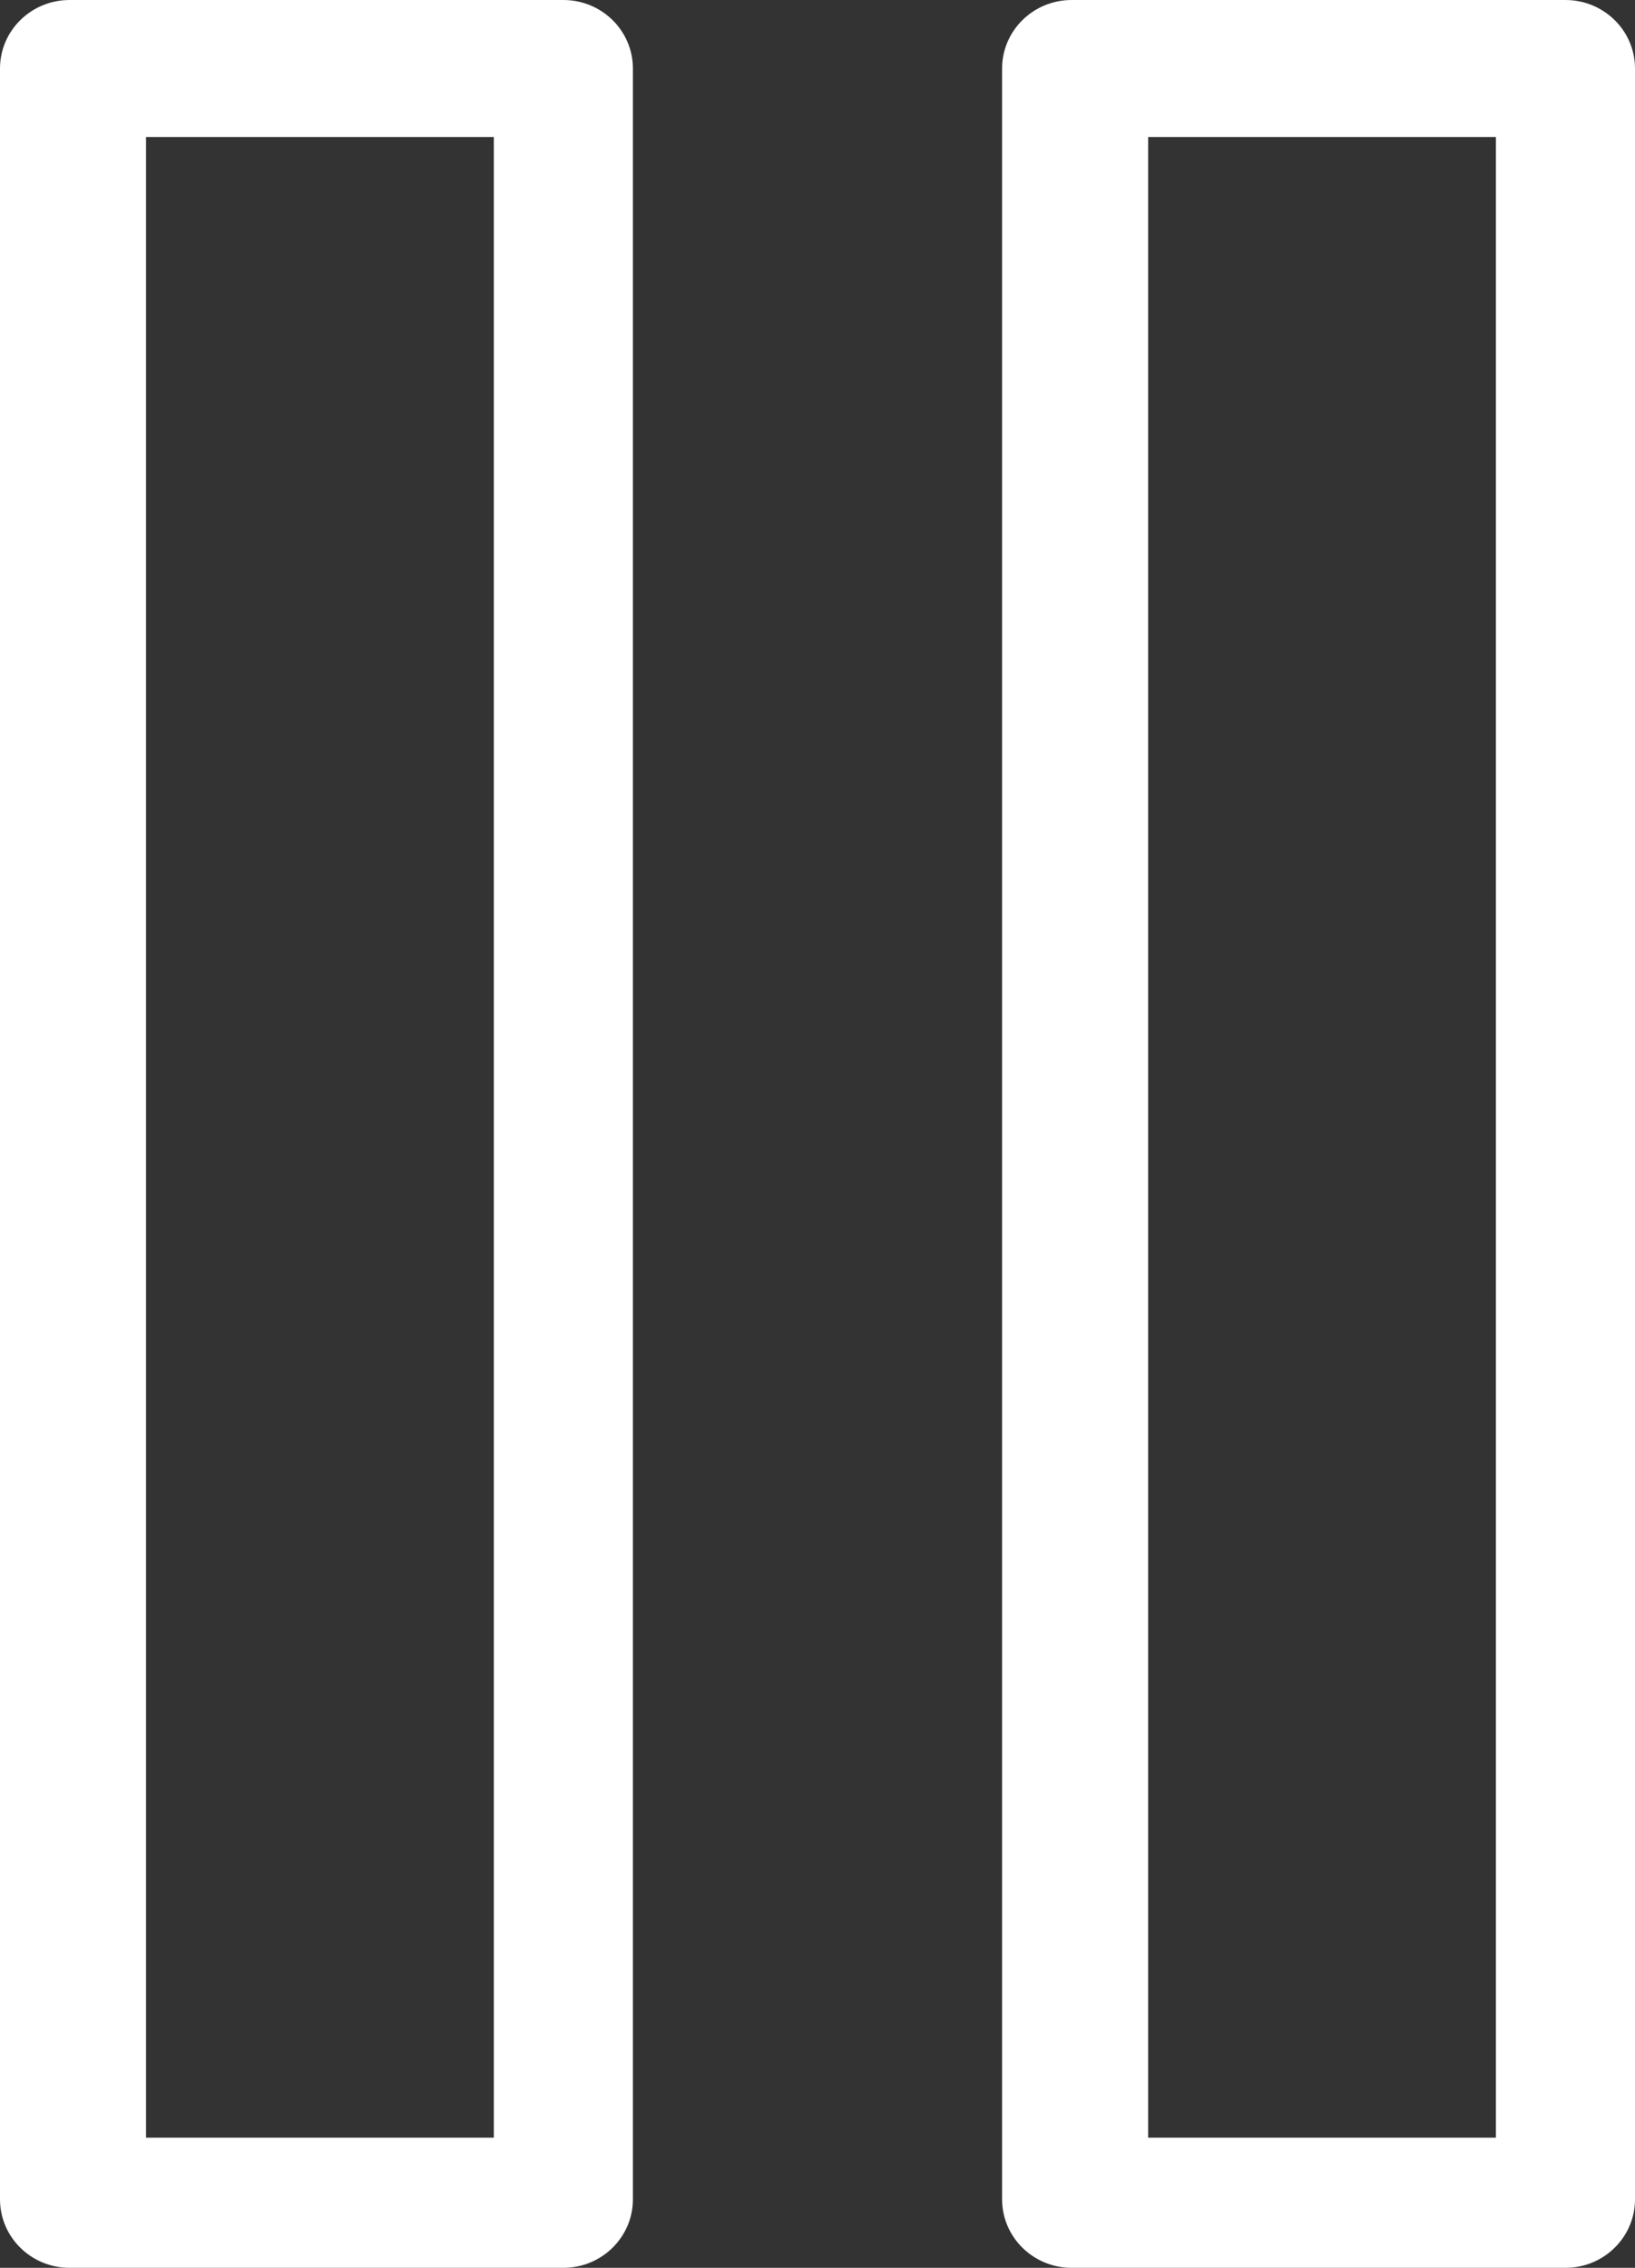
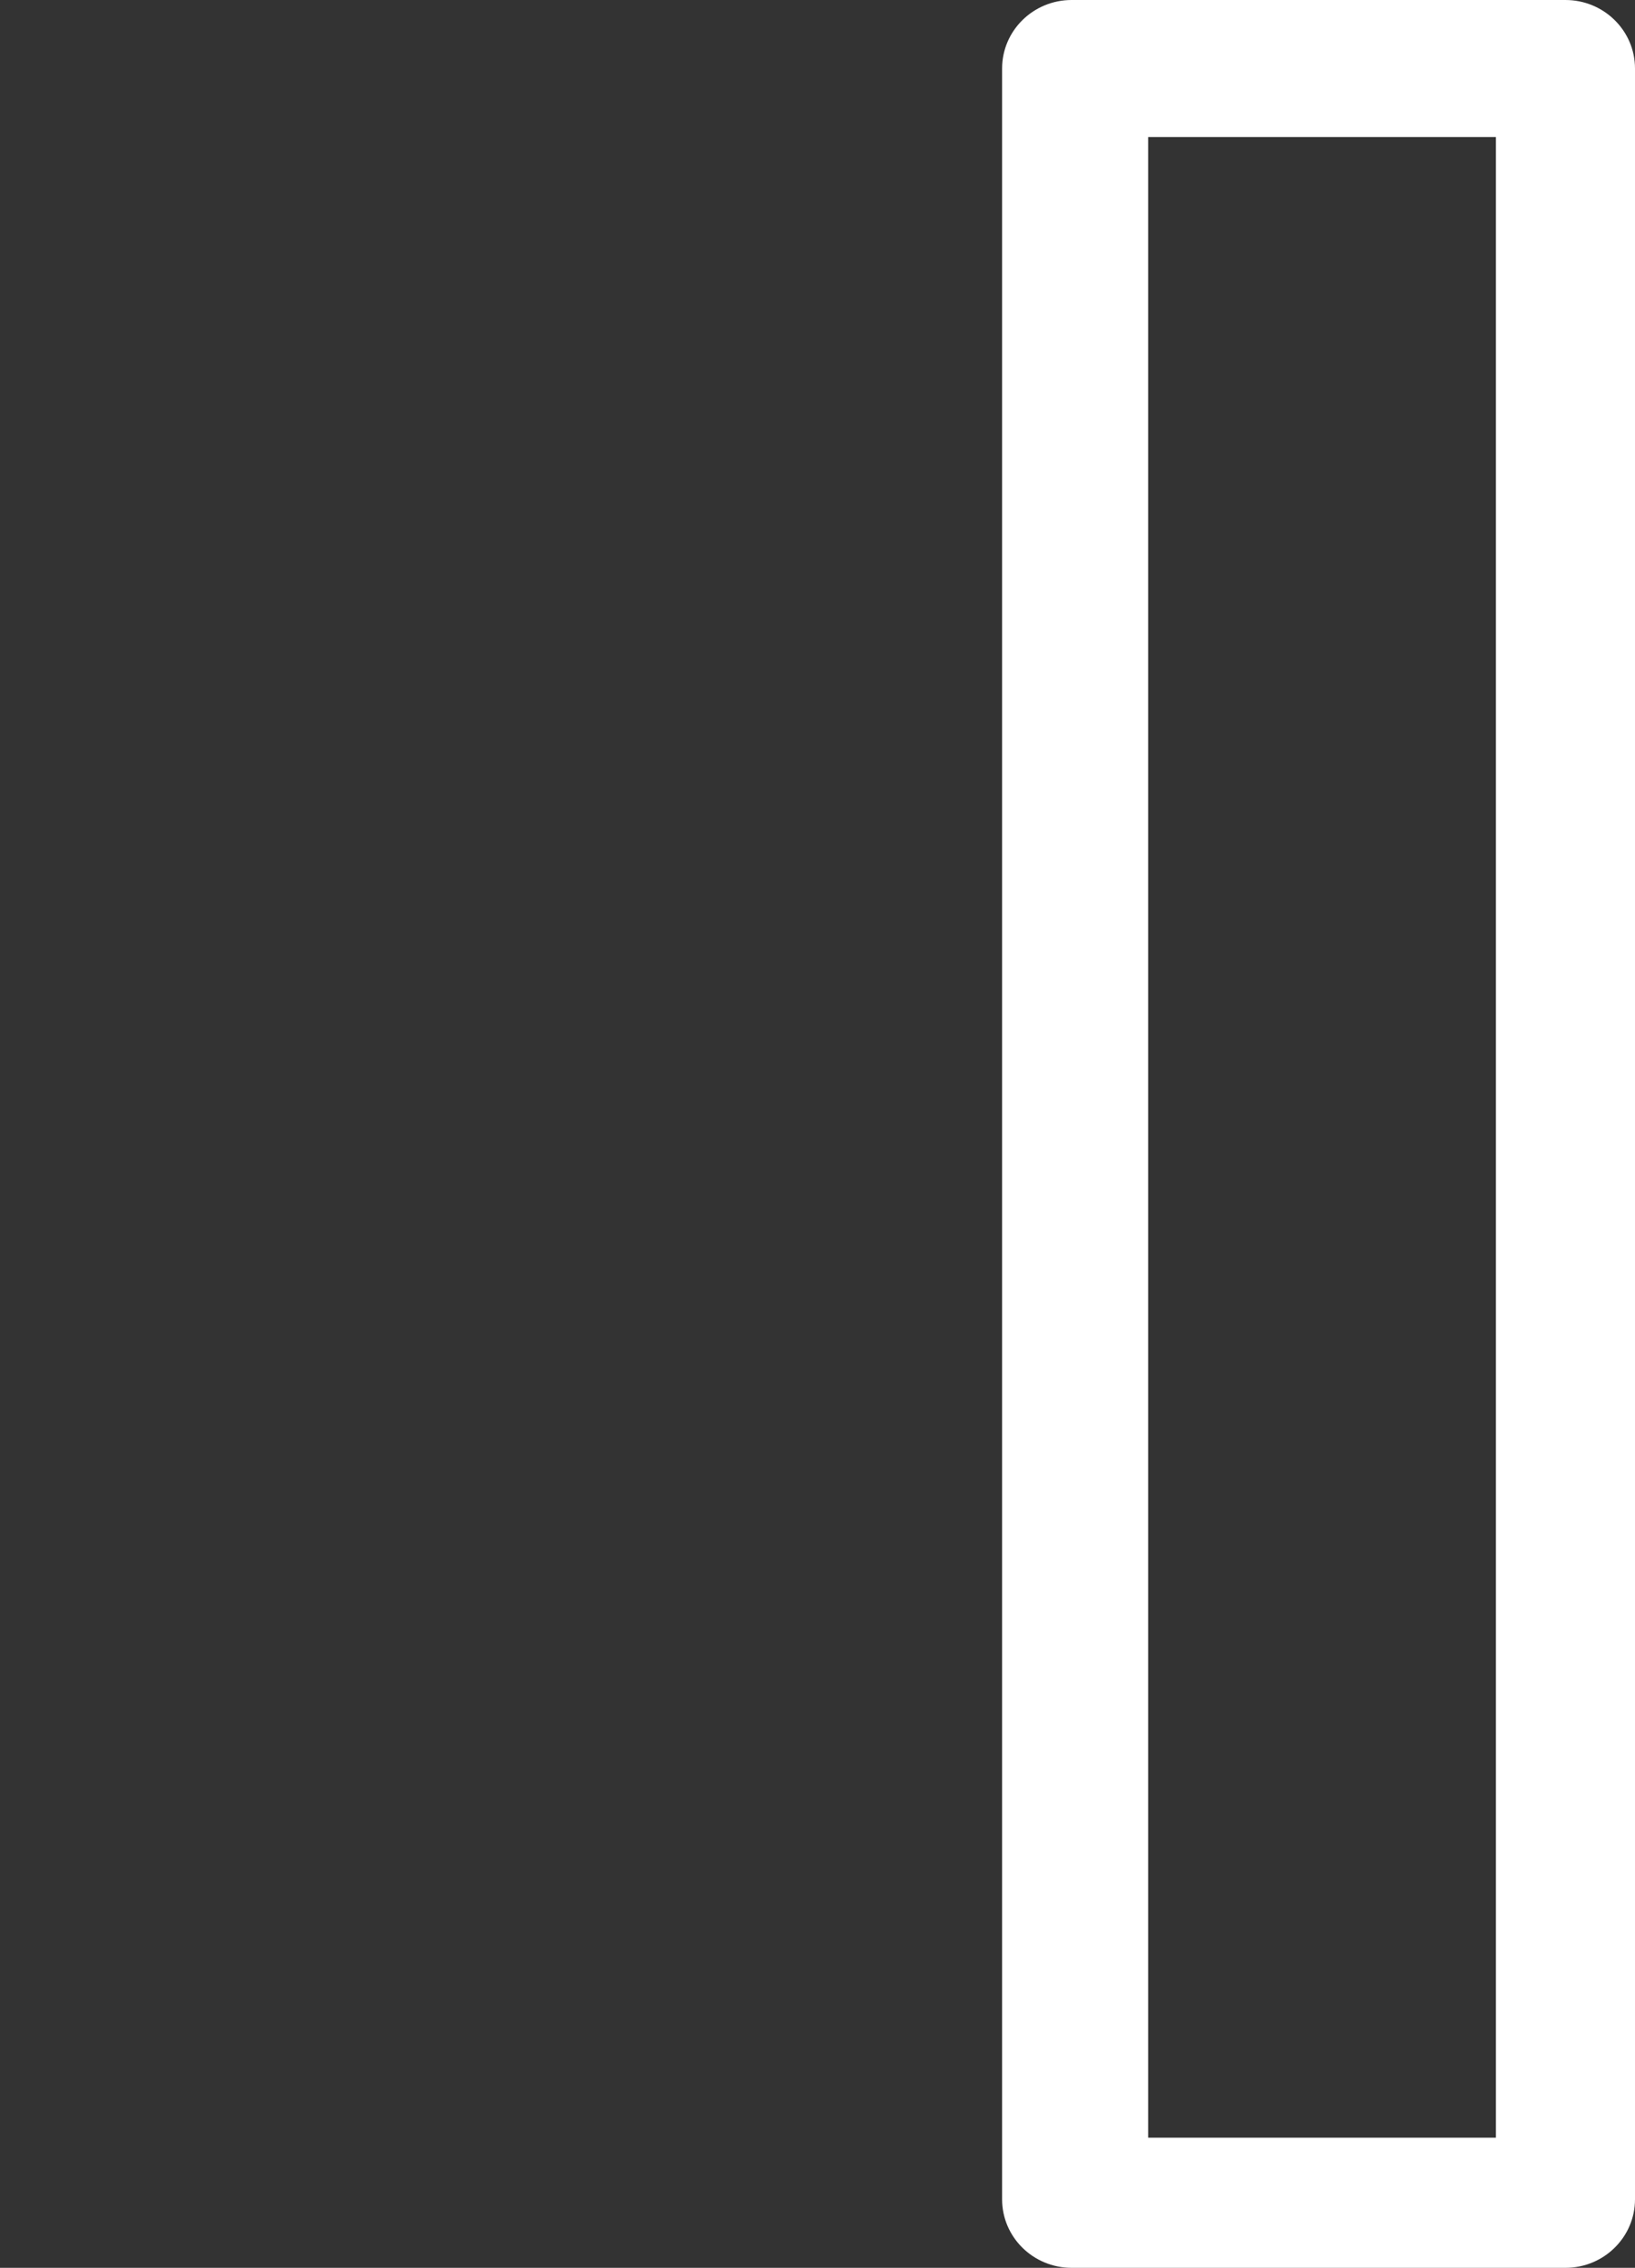
<svg xmlns="http://www.w3.org/2000/svg" width="31px" height="43px" viewBox="0 0 31 43" version="1.1">
  <rect x="0" y="0" width="31" height="43" fill="#333333" stroke="none" />
  <title>pause (1)</title>
  <desc>Created with Sketch.</desc>
  <g id="Page-1" stroke="none" stroke-width="1" fill="none" fill-rule="evenodd">
    <g id="PENTA_LANDING_V3" transform="translate(-430, -397)" fill="#FFFFFF" fill-rule="nonzero">
      <g id="PLAY" transform="translate(396, 369)">
        <g id="pause-(1)" transform="translate(49.5, 49.5) scale(-1, 1) translate(-49.5, -49.5) translate(34, 28)">
-           <path d="M31,1.299 C31,0.582 30.41,0 29.681,0 L20.319,0 C19.59,0 19,0.582 19,1.299 L19,41.701 C19,42.418 19.59,43 20.319,43 L29.681,43 C30.41,43 31,42.418 31,41.701 L31,1.299 Z M28.231,40.532 L21.637,40.532 L21.637,2.598 L28.231,2.598 L28.231,40.532 Z" id="Shape" />
          <path d="M12,1.299 C12,0.582 11.41,0 10.681,0 L1.319,0 C0.59,0 0,0.582 0,1.299 L0,41.701 C0,42.418 0.59,43 1.319,43 L10.681,43 C11.41,43 12,42.418 12,41.701 L12,1.299 Z M9.231,40.532 L2.637,40.532 L2.637,2.598 L9.231,2.598 L9.231,40.532 Z" id="Shape" />
        </g>
      </g>
    </g>
  </g>
</svg>